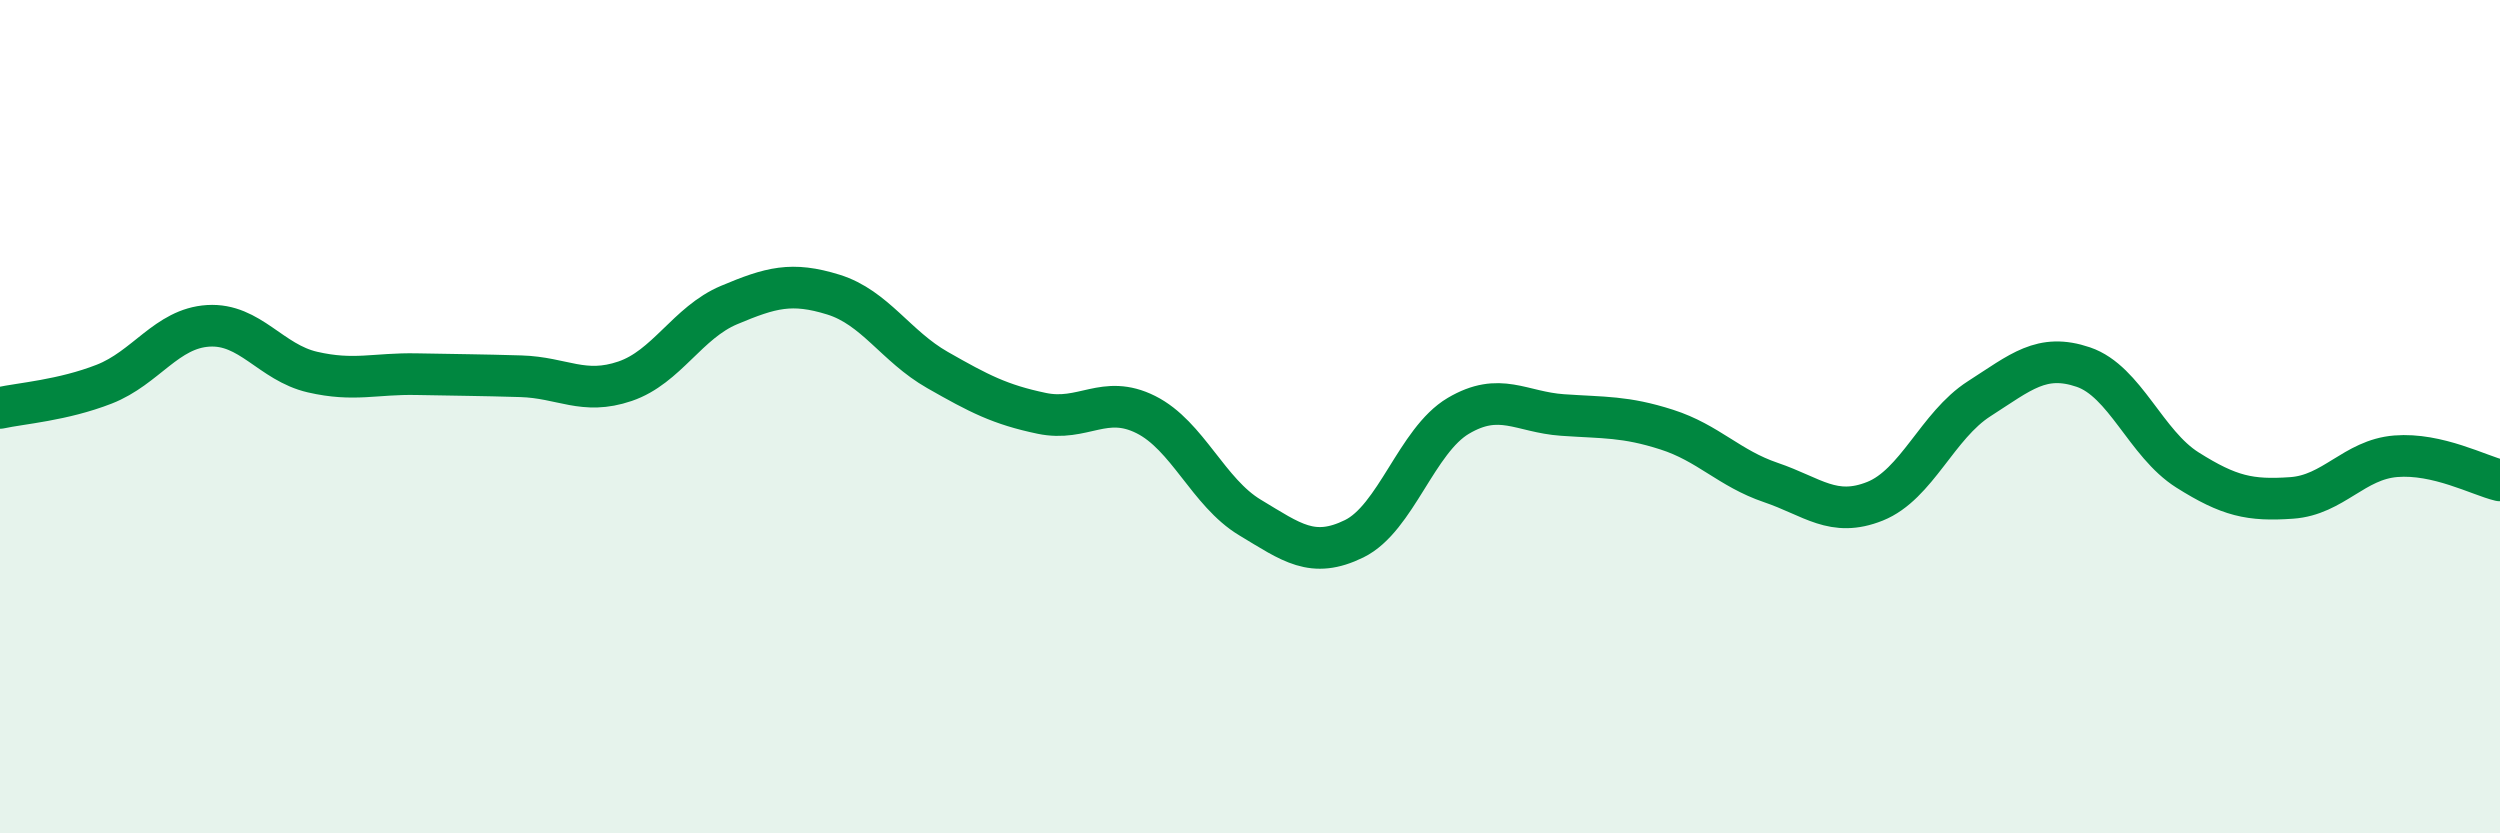
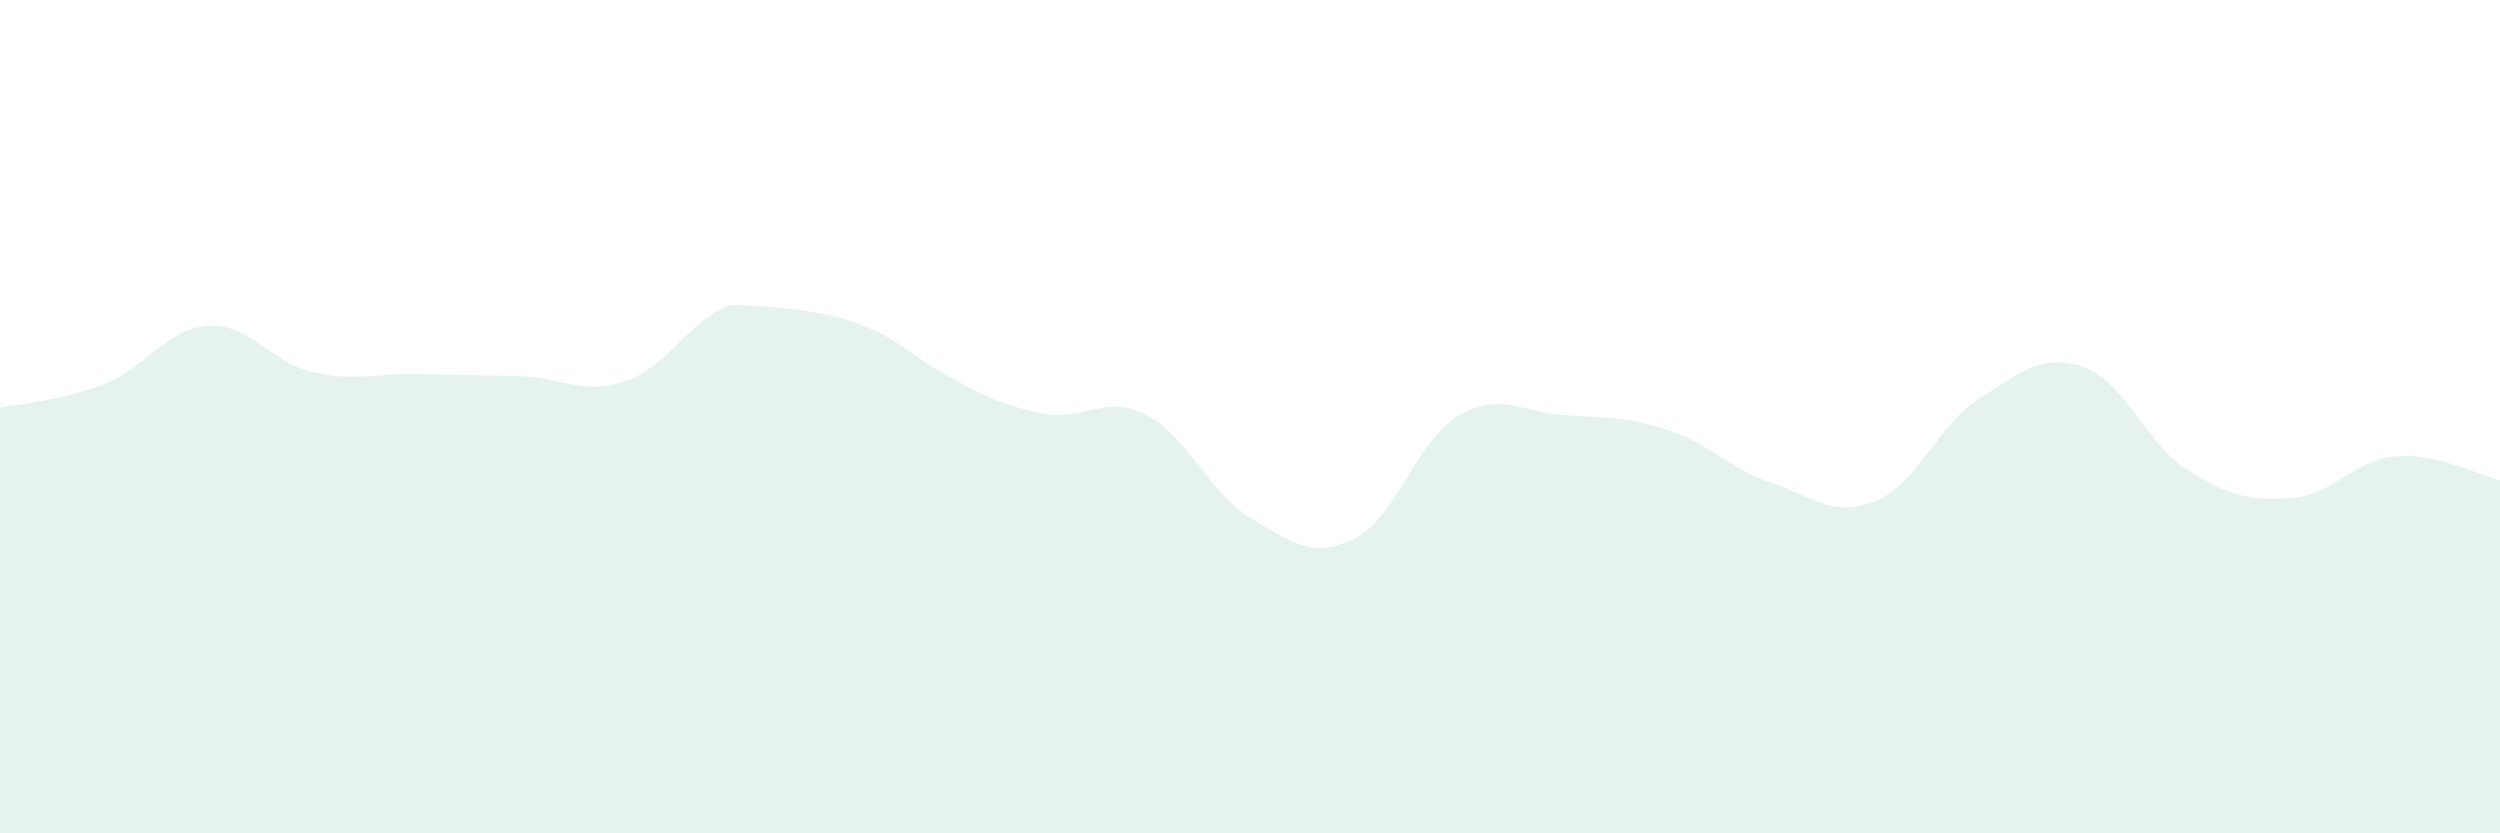
<svg xmlns="http://www.w3.org/2000/svg" width="60" height="20" viewBox="0 0 60 20">
-   <path d="M 0,9.79 C 0.5,9.68 1.5,9.61 2.5,9.22 C 3.5,8.83 4,7.88 5,7.82 C 6,7.76 6.5,8.7 7.5,8.93 C 8.5,9.16 9,8.96 10,8.98 C 11,9 11.5,9 12.5,9.03 C 13.5,9.06 14,9.49 15,9.15 C 16,8.81 16.5,7.74 17.5,7.32 C 18.5,6.9 19,6.76 20,7.07 C 21,7.38 21.5,8.31 22.5,8.88 C 23.5,9.45 24,9.71 25,9.92 C 26,10.13 26.5,9.45 27.5,9.95 C 28.5,10.45 29,11.82 30,12.42 C 31,13.02 31.5,13.42 32.5,12.93 C 33.5,12.44 34,10.57 35,9.98 C 36,9.39 36.5,9.89 37.5,9.96 C 38.5,10.03 39,9.99 40,10.31 C 41,10.63 41.5,11.24 42.5,11.58 C 43.5,11.92 44,12.43 45,12.03 C 46,11.63 46.5,10.21 47.5,9.57 C 48.5,8.93 49,8.47 50,8.81 C 51,9.15 51.5,10.65 52.5,11.28 C 53.5,11.91 54,12.02 55,11.95 C 56,11.88 56.5,11.03 57.5,10.95 C 58.5,10.87 59.5,11.41 60,11.53L60 20L0 20Z" fill="#008740" opacity="0.1" stroke-linecap="round" stroke-linejoin="round" />
-   <path d="M 0,9.79 C 0.5,9.68 1.5,9.61 2.5,9.22 C 3.5,8.83 4,7.88 5,7.82 C 6,7.76 6.5,8.7 7.5,8.93 C 8.5,9.16 9,8.96 10,8.98 C 11,9 11.5,9 12.5,9.03 C 13.5,9.06 14,9.49 15,9.15 C 16,8.81 16.5,7.74 17.5,7.32 C 18.5,6.9 19,6.76 20,7.07 C 21,7.38 21.5,8.31 22.5,8.88 C 23.5,9.45 24,9.71 25,9.92 C 26,10.13 26.5,9.45 27.5,9.95 C 28.5,10.45 29,11.82 30,12.42 C 31,13.02 31.5,13.42 32.5,12.93 C 33.5,12.44 34,10.57 35,9.98 C 36,9.39 36.5,9.89 37.5,9.96 C 38.5,10.03 39,9.99 40,10.31 C 41,10.63 41.5,11.24 42.5,11.58 C 43.5,11.92 44,12.43 45,12.03 C 46,11.63 46.5,10.21 47.5,9.57 C 48.5,8.93 49,8.47 50,8.81 C 51,9.15 51.5,10.65 52.5,11.28 C 53.5,11.91 54,12.02 55,11.95 C 56,11.88 56.5,11.03 57.5,10.95 C 58.5,10.87 59.5,11.41 60,11.53" stroke="#008740" stroke-width="1" fill="none" stroke-linecap="round" stroke-linejoin="round" />
+   <path d="M 0,9.79 C 0.5,9.68 1.5,9.61 2.5,9.22 C 3.5,8.83 4,7.88 5,7.82 C 6,7.76 6.5,8.7 7.5,8.93 C 8.5,9.16 9,8.96 10,8.98 C 11,9 11.5,9 12.5,9.03 C 13.5,9.06 14,9.49 15,9.15 C 16,8.81 16.5,7.74 17.5,7.32 C 21,7.38 21.5,8.31 22.5,8.88 C 23.5,9.45 24,9.71 25,9.92 C 26,10.13 26.5,9.45 27.5,9.95 C 28.5,10.45 29,11.82 30,12.42 C 31,13.02 31.5,13.42 32.5,12.93 C 33.5,12.44 34,10.57 35,9.98 C 36,9.39 36.5,9.89 37.5,9.96 C 38.5,10.03 39,9.99 40,10.31 C 41,10.63 41.5,11.24 42.5,11.58 C 43.5,11.92 44,12.43 45,12.03 C 46,11.63 46.5,10.21 47.5,9.57 C 48.5,8.93 49,8.47 50,8.81 C 51,9.15 51.5,10.65 52.5,11.28 C 53.5,11.91 54,12.02 55,11.95 C 56,11.88 56.5,11.03 57.5,10.95 C 58.5,10.87 59.5,11.41 60,11.53L60 20L0 20Z" fill="#008740" opacity="0.1" stroke-linecap="round" stroke-linejoin="round" />
</svg>